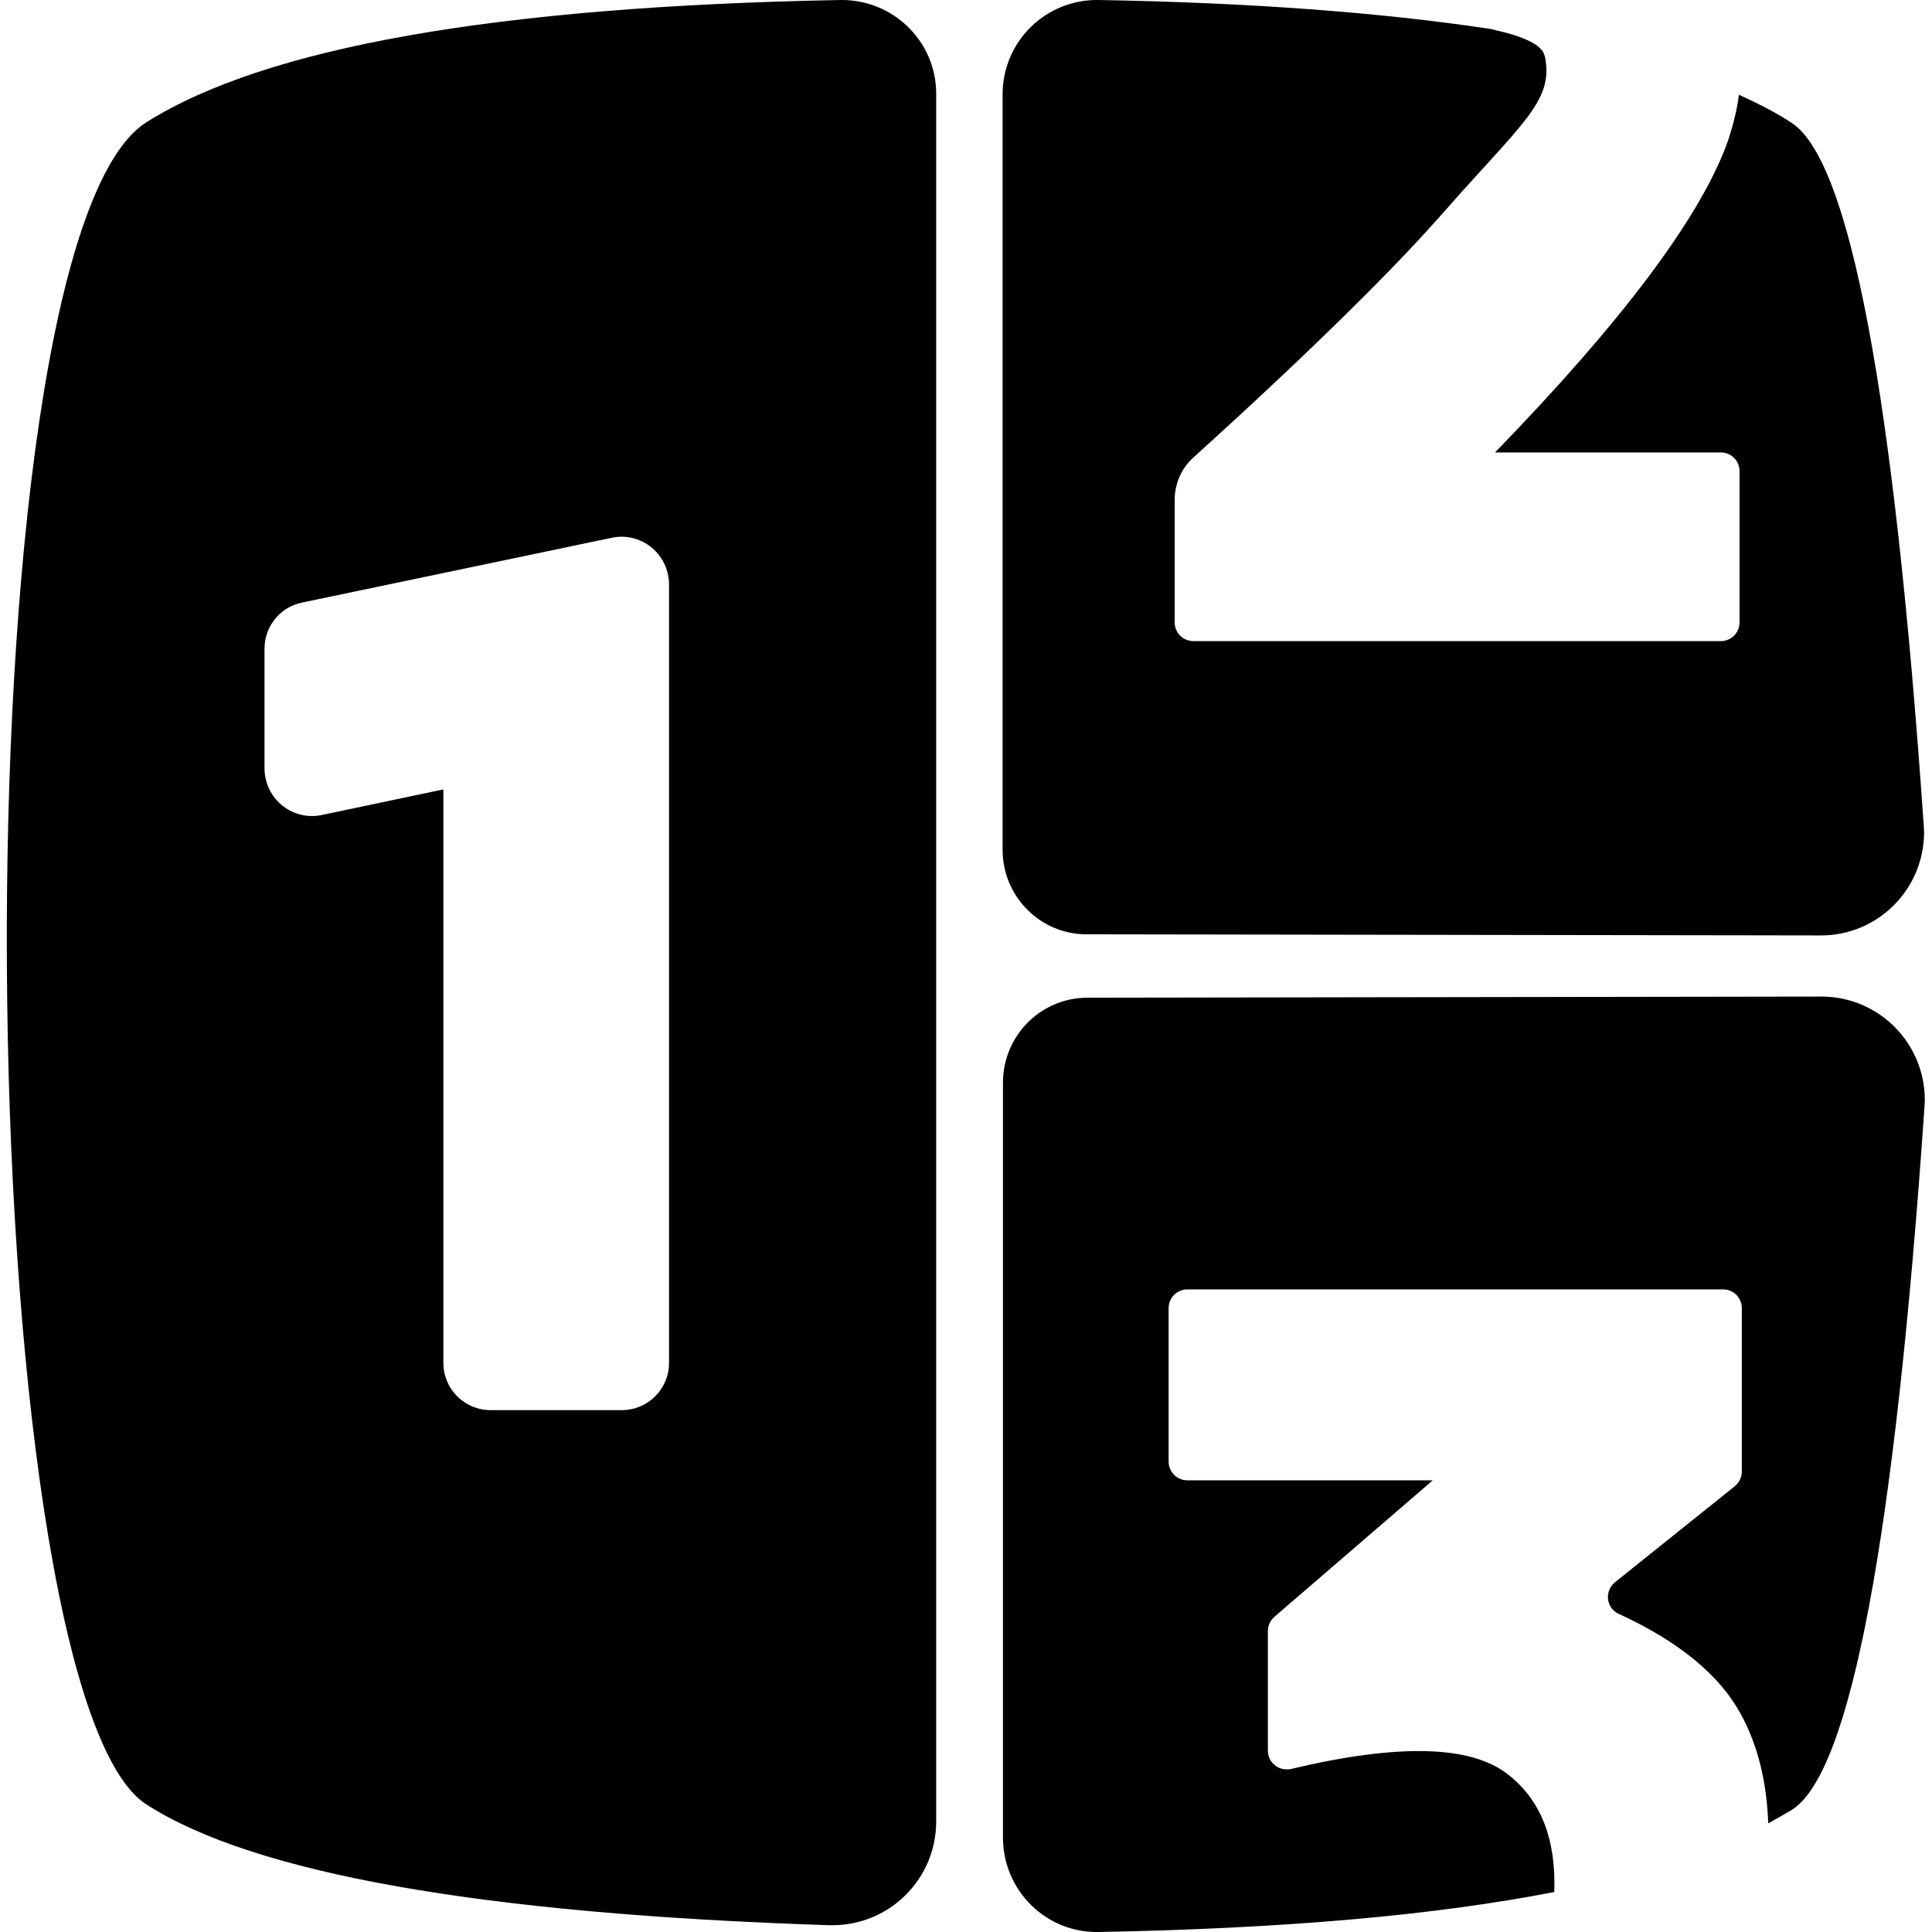
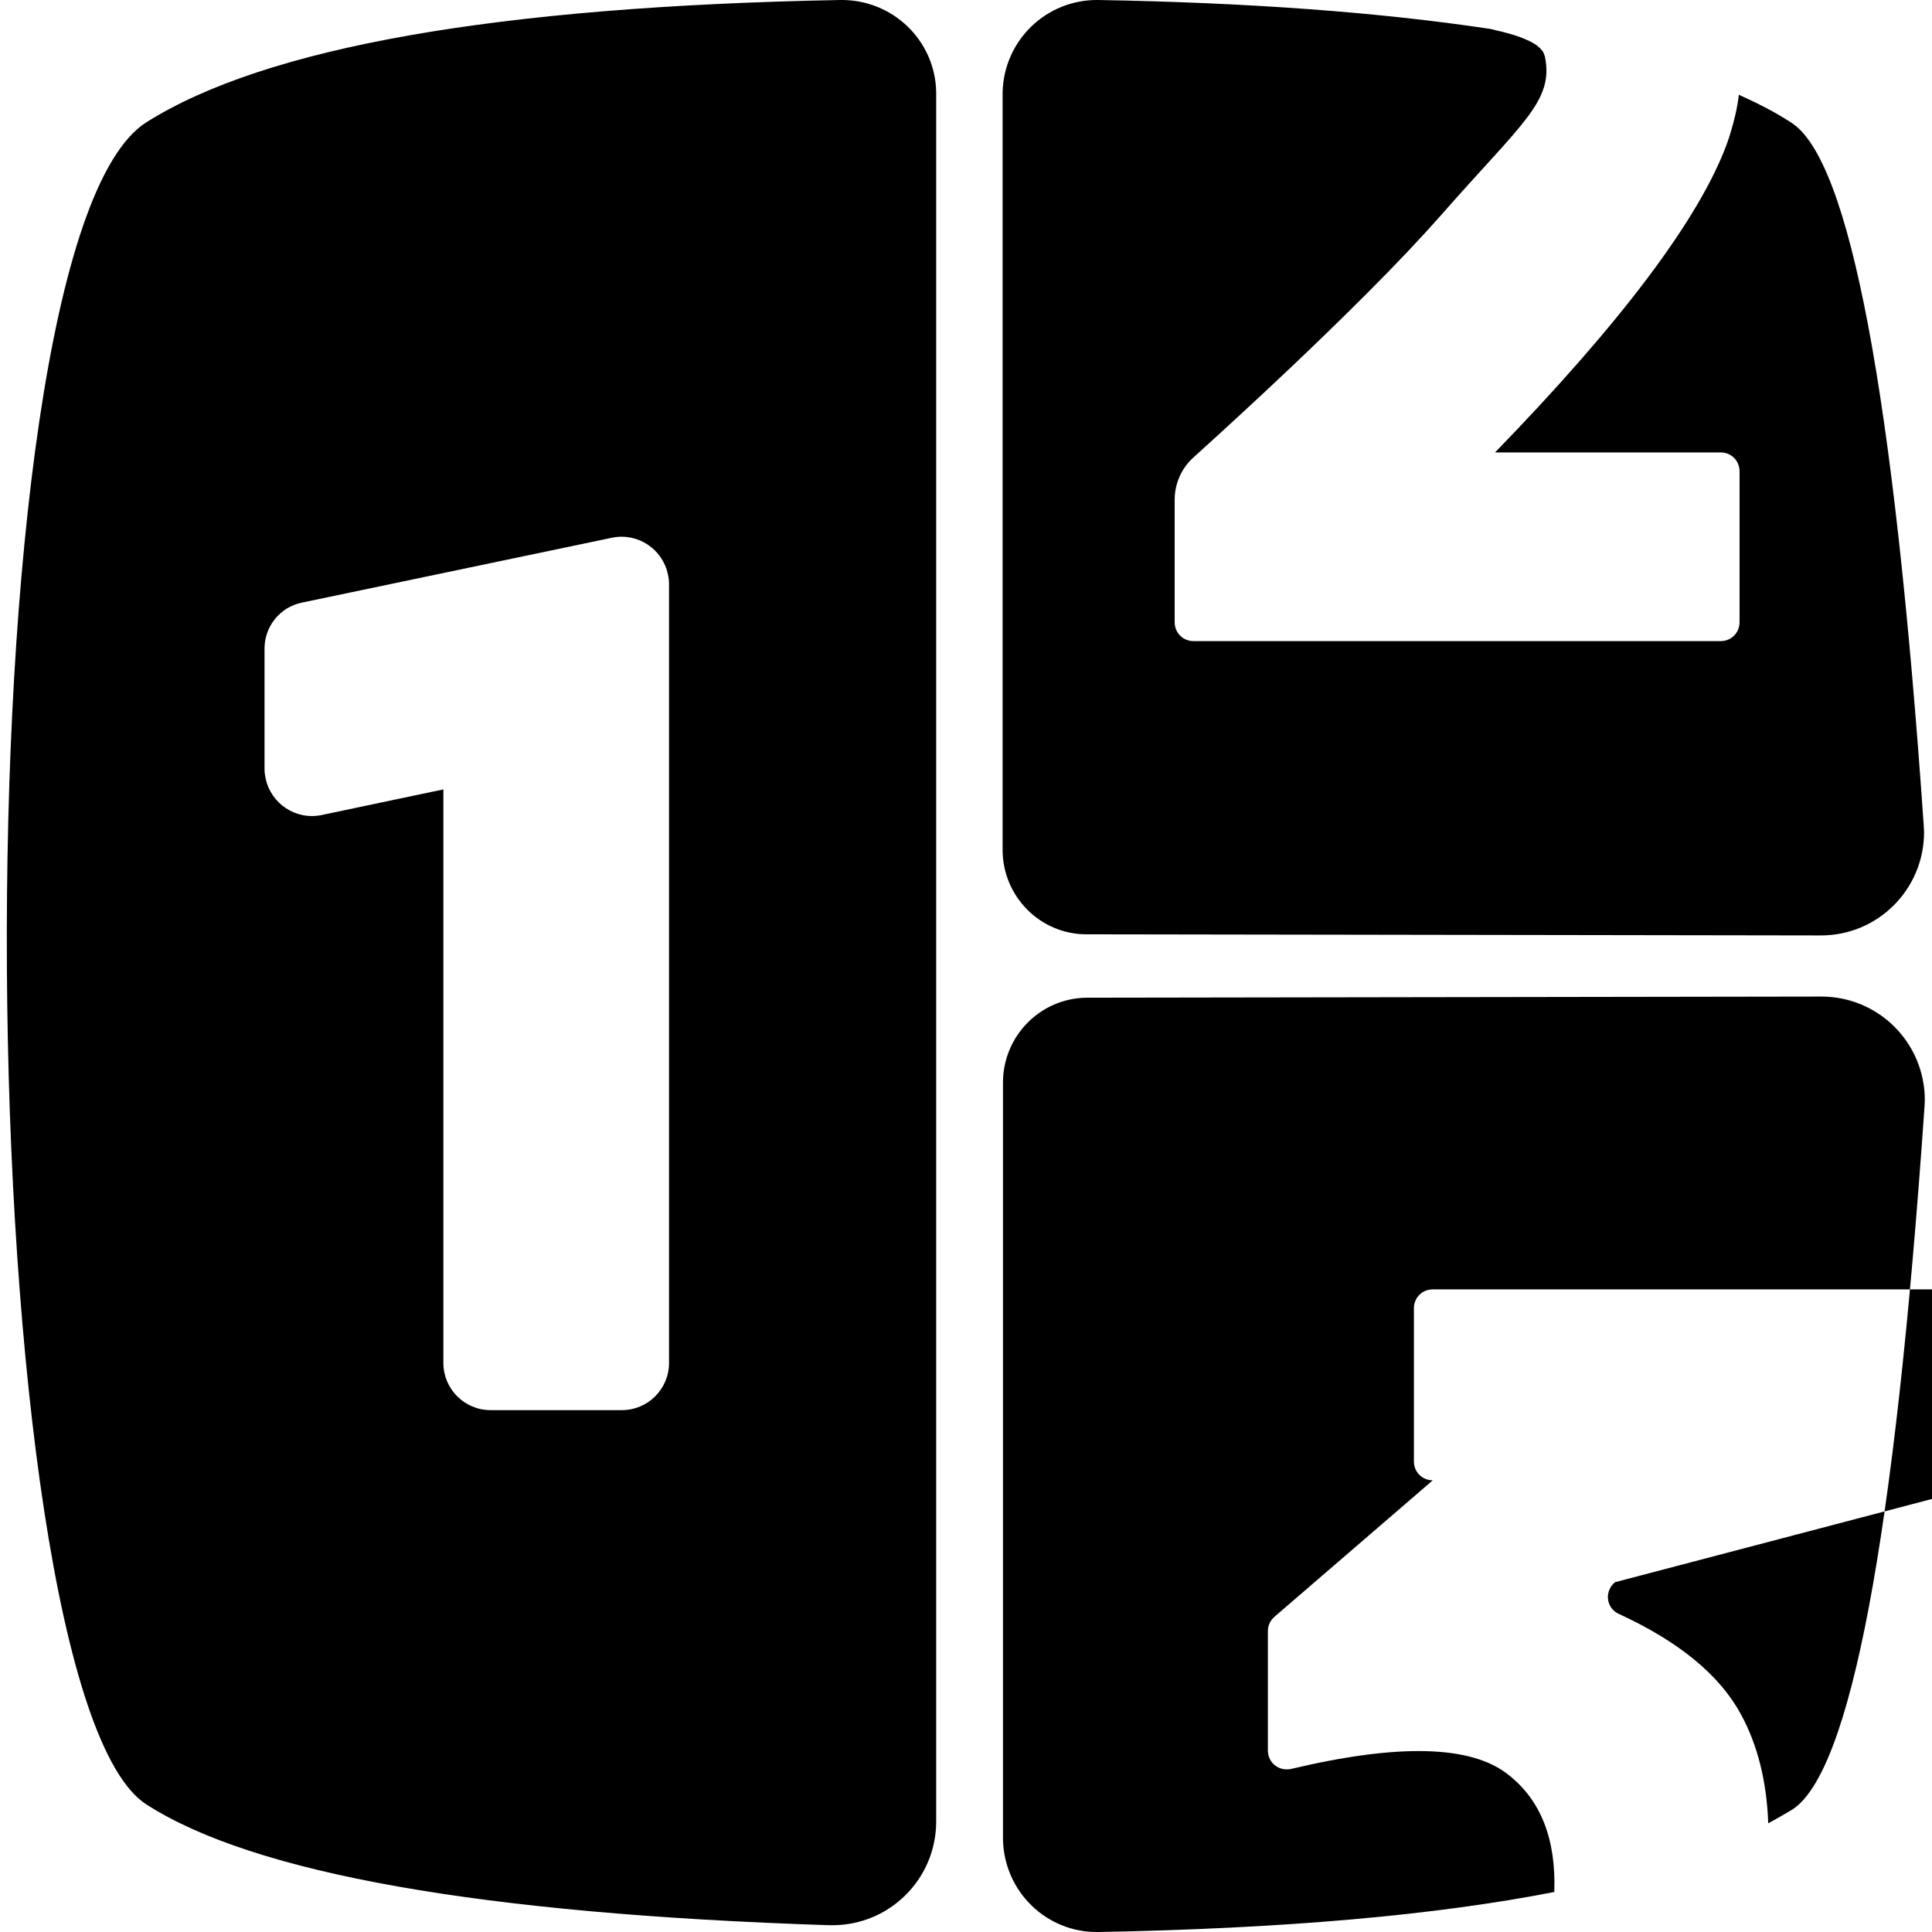
<svg xmlns="http://www.w3.org/2000/svg" xml:space="preserve" viewBox="0 0 512 512">
-   <path d="M265.7 225.2V24.5C266 10.7 277.3-.2 291.1 0c40.3.7 74.7 3.3 103.4 7.6h.1c.6.1 1.1.2 1.7.4 5.1 1.1 8.7 2.5 10.8 3.9.2.2.4.3.6.5s.4.3.5.5l.1.1.4.4c0 .1.1.1.1.2.1.1.2.2.2.3s.1.2.1.2c0 .1.1.2.1.3.1.2.1.3.2.5 2.5 11.9-6 17.6-27.4 42-5.2 5.9-11.7 12.8-19.4 20.5l-1.5 1.5c-12 12-27 26.2-44.9 42.4-3.1 2.8-4.9 6.9-4.9 11.1v32.5c0 2.8 2.2 5 5 5H456c2.8 0 5-2.2 5-5v-40c0-2.8-2.2-5-5-5h-59.8c33.5-34.5 53.9-61.7 61.3-81.4.4-1.1.8-2.2 1.1-3.3 1-3.3 1.8-6.6 2.2-9.9v-.2c5.1 2.3 9.8 4.7 13.9 7.4 15.5 9.8 27.2 71.8 35.1 186.1 0 .6.1 1.3.1 1.9 0 15.2-12.3 27.5-27.5 27.4l-194.5-.3c-12.2 0-22.2-10-22.2-22.4m217 38.9-194.5.3c-12.4 0-22.4 10.1-22.4 22.5v200.6c.3 13.8 11.6 24.8 25.4 24.5 48.8-.9 89-4.4 120.7-10.6.5-13.9-3.5-24.3-12.2-31.1q-14.7-11.7-57.6-1.5c-.4.1-.8.1-1.1.1-2.8 0-5-2.2-5-5v-31.6c0-1.5.6-2.8 1.7-3.8l42-36.2h-65c-2.8 0-5-2.2-5-5v-40.6c0-2.8 2.2-5 5-5h141.9c2.8 0 5 2.2 5 5V390c0 1.5-.7 2.9-1.9 3.9L428 419.3c-.6.5-1.1 1.1-1.4 1.8-1.2 2.5-.1 5.5 2.4 6.6 15.9 7.3 26.7 16.2 32.3 26.5 4.5 8.2 6.9 17.9 7.3 29q3.3-1.8 6.3-3.6c15.5-9.8 27.2-71.8 35.1-186.1 0-.6.1-1.3.1-1.9 0-15.3-12.3-27.5-27.4-27.5M248.1 24.5v458.2c0 15.2-12.3 27.5-27.5 27.5h-.9c-92.1-3-152.4-13.7-180.9-32-47-30.2-51.6-413.1 0-445.8Q86.2 2.55 222.7 0c13.8-.2 25.2 10.7 25.4 24.5m-70.8 130.3c0-.9-.1-1.7-.3-2.6-1.4-6.7-8-11.1-14.8-9.7L80 159.7c-5.8 1.2-9.9 6.3-9.9 12.2v31.8c0 .9.1 1.7.3 2.6 1.4 6.7 8 11.1 14.8 9.7l32.3-6.8v152c0 6.9 5.6 12.5 12.5 12.5h34.8c6.9 0 12.5-5.6 12.5-12.5z" />
+   <path d="M265.7 225.2V24.5C266 10.7 277.3-.2 291.1 0c40.3.7 74.7 3.3 103.4 7.6h.1c.6.1 1.1.2 1.7.4 5.1 1.1 8.7 2.5 10.8 3.9.2.2.4.3.6.5s.4.3.5.5l.1.1.4.4c0 .1.1.1.1.2.1.1.2.2.2.3s.1.2.1.2c0 .1.1.2.1.3.1.2.1.3.2.5 2.5 11.9-6 17.6-27.4 42-5.2 5.9-11.7 12.8-19.4 20.5l-1.5 1.5c-12 12-27 26.2-44.9 42.4-3.1 2.8-4.9 6.9-4.9 11.1v32.5c0 2.8 2.2 5 5 5H456c2.8 0 5-2.2 5-5v-40c0-2.8-2.2-5-5-5h-59.8c33.5-34.5 53.9-61.7 61.3-81.4.4-1.1.8-2.2 1.1-3.3 1-3.3 1.8-6.6 2.2-9.9v-.2c5.1 2.3 9.8 4.7 13.9 7.4 15.5 9.8 27.2 71.8 35.1 186.1 0 .6.1 1.3.1 1.9 0 15.2-12.3 27.5-27.5 27.4l-194.5-.3c-12.2 0-22.2-10-22.2-22.4m217 38.9-194.5.3c-12.4 0-22.4 10.1-22.4 22.5v200.6c.3 13.8 11.6 24.8 25.4 24.5 48.8-.9 89-4.4 120.7-10.6.5-13.9-3.5-24.3-12.2-31.1q-14.7-11.7-57.6-1.5c-.4.1-.8.1-1.1.1-2.8 0-5-2.2-5-5v-31.6c0-1.5.6-2.8 1.7-3.8l42-36.2c-2.8 0-5-2.2-5-5v-40.6c0-2.8 2.2-5 5-5h141.9c2.8 0 5 2.2 5 5V390c0 1.5-.7 2.9-1.9 3.9L428 419.3c-.6.5-1.1 1.1-1.4 1.8-1.2 2.5-.1 5.5 2.4 6.6 15.9 7.3 26.7 16.2 32.3 26.5 4.5 8.2 6.9 17.9 7.3 29q3.3-1.8 6.3-3.6c15.5-9.8 27.2-71.8 35.1-186.1 0-.6.1-1.3.1-1.9 0-15.3-12.3-27.5-27.4-27.5M248.1 24.5v458.2c0 15.2-12.3 27.5-27.5 27.5h-.9c-92.1-3-152.4-13.7-180.9-32-47-30.2-51.6-413.1 0-445.8Q86.2 2.55 222.7 0c13.8-.2 25.2 10.7 25.4 24.5m-70.8 130.3c0-.9-.1-1.7-.3-2.6-1.4-6.7-8-11.1-14.8-9.7L80 159.7c-5.8 1.2-9.9 6.3-9.9 12.2v31.8c0 .9.1 1.7.3 2.6 1.4 6.7 8 11.1 14.8 9.7l32.3-6.8v152c0 6.9 5.6 12.5 12.5 12.5h34.8c6.9 0 12.5-5.6 12.5-12.5z" />
</svg>